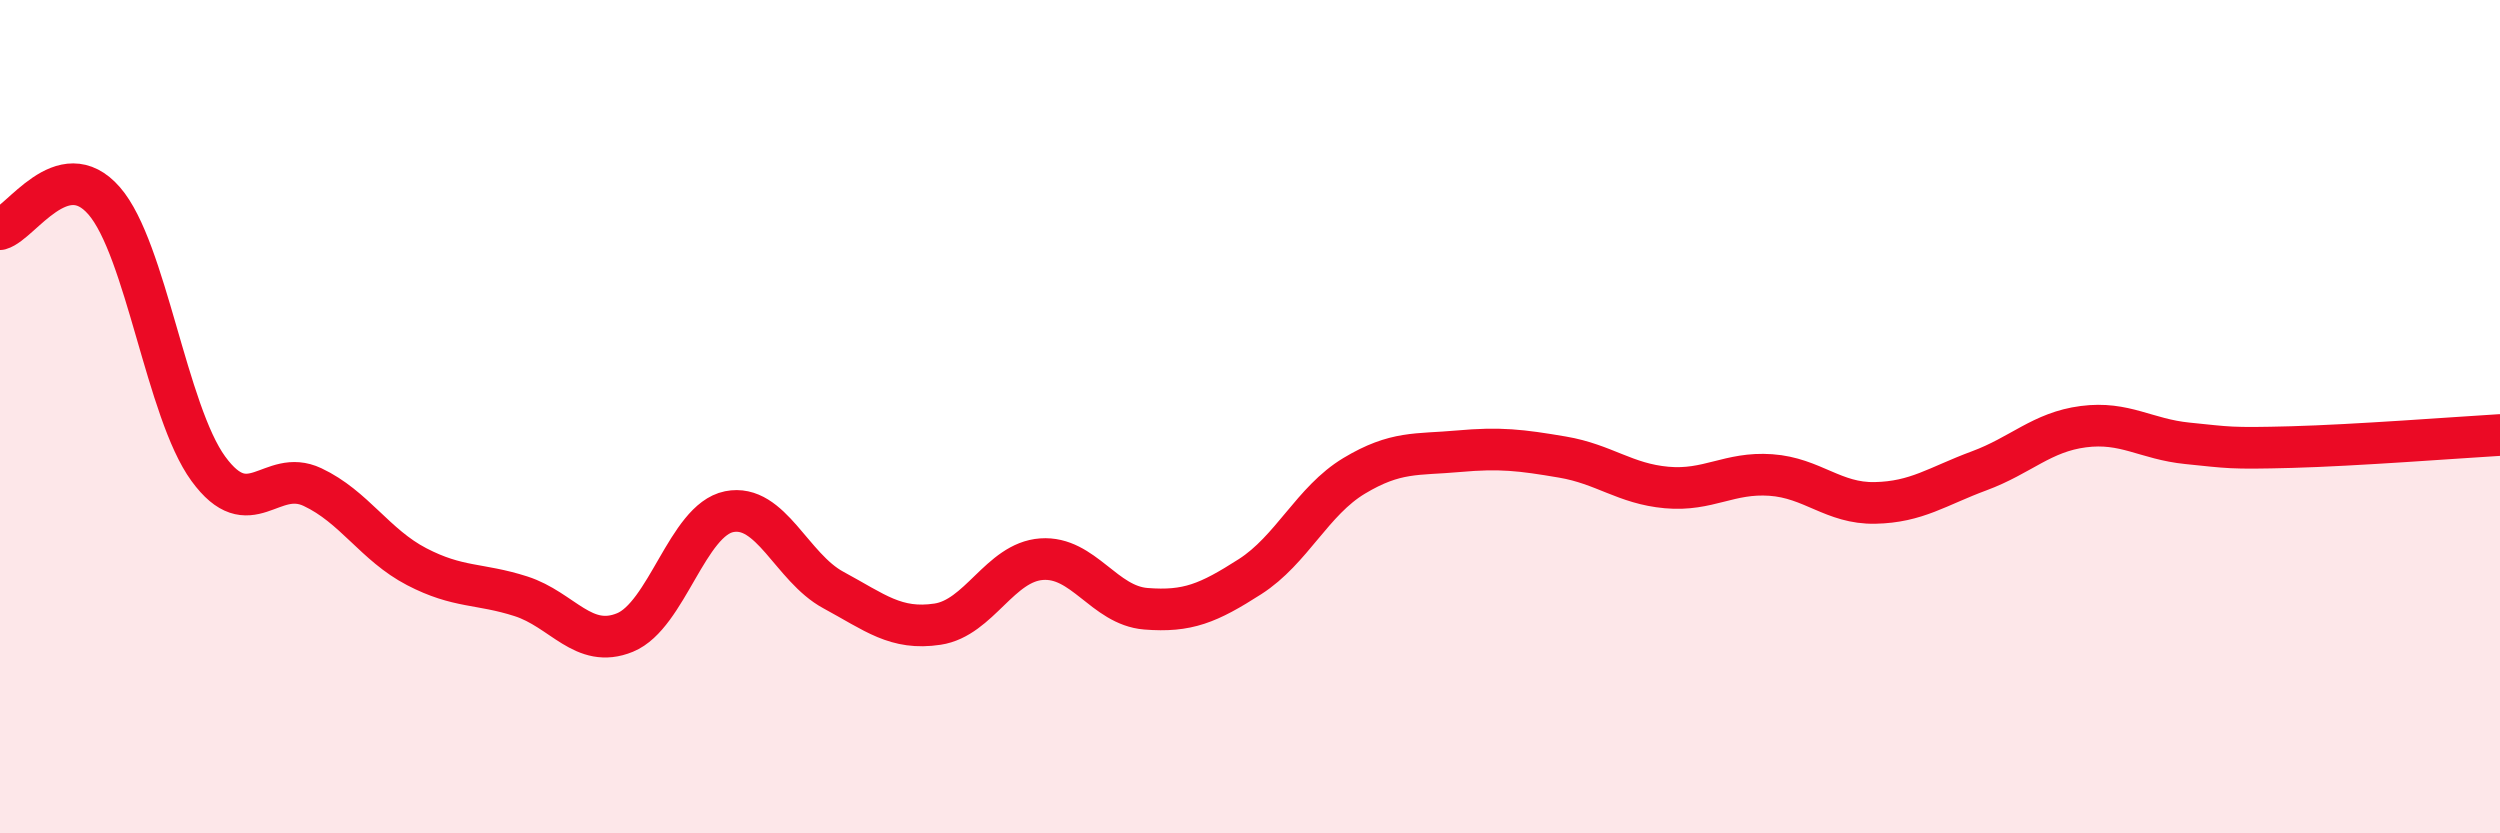
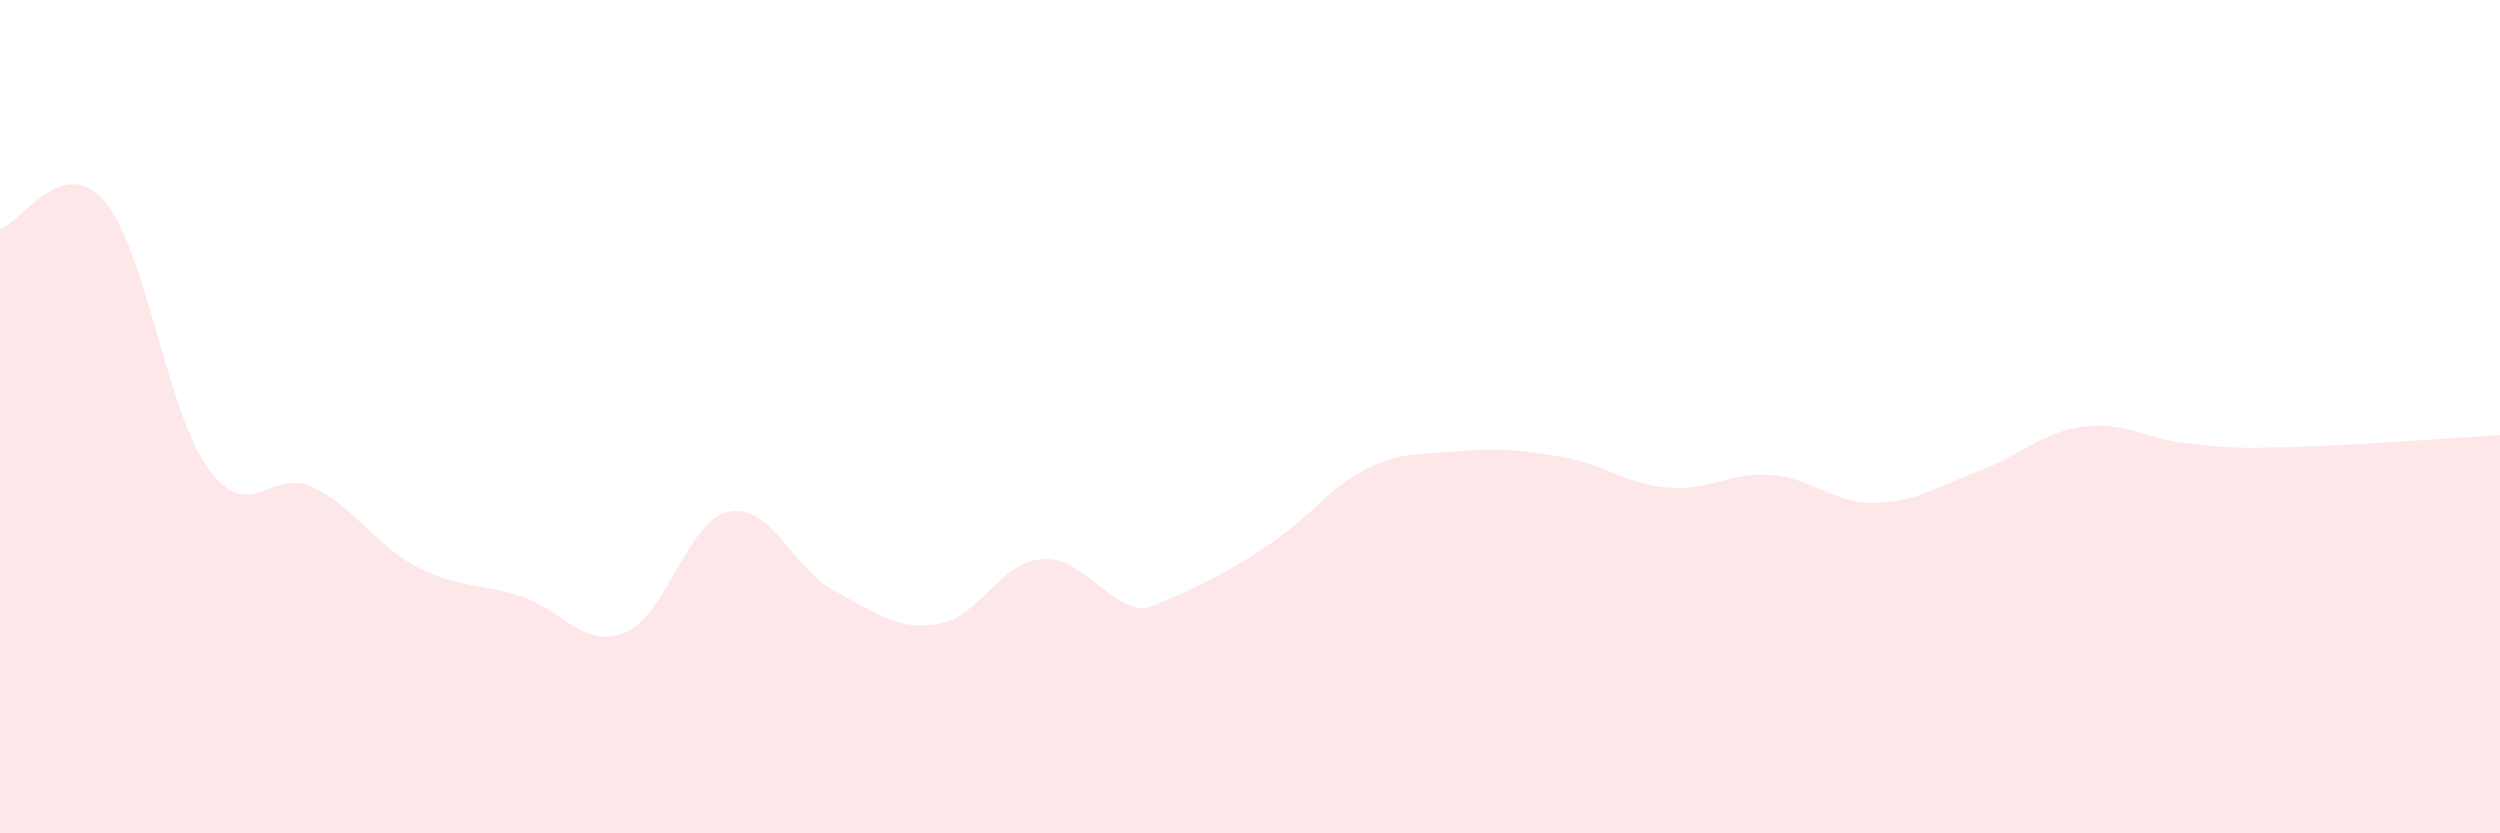
<svg xmlns="http://www.w3.org/2000/svg" width="60" height="20" viewBox="0 0 60 20">
-   <path d="M 0,5.5 C 0.5,5.36 1.5,3.67 2.5,4.82 C 3.5,5.97 4,9.88 5,11.25 C 6,12.62 6.5,11.22 7.5,11.69 C 8.5,12.16 9,13.08 10,13.6 C 11,14.12 11.5,13.99 12.5,14.31 C 13.5,14.63 14,15.59 15,15.18 C 16,14.77 16.5,12.48 17.5,12.28 C 18.5,12.08 19,13.62 20,14.16 C 21,14.7 21.5,15.13 22.5,14.98 C 23.5,14.83 24,13.49 25,13.42 C 26,13.35 26.5,14.53 27.5,14.61 C 28.5,14.69 29,14.48 30,13.84 C 31,13.2 31.5,12.02 32.5,11.42 C 33.5,10.82 34,10.92 35,10.83 C 36,10.74 36.5,10.8 37.5,10.97 C 38.5,11.14 39,11.61 40,11.7 C 41,11.79 41.5,11.33 42.5,11.4 C 43.5,11.47 44,12.09 45,12.07 C 46,12.05 46.5,11.67 47.5,11.3 C 48.5,10.93 49,10.37 50,10.24 C 51,10.11 51.5,10.54 52.5,10.64 C 53.5,10.74 53.5,10.77 55,10.73 C 56.5,10.69 59,10.5 60,10.44L60 20L0 20Z" fill="#EB0A25" opacity="0.1" stroke-linecap="round" stroke-linejoin="round" />
-   <path d="M 0,5.5 C 0.5,5.36 1.5,3.67 2.5,4.82 C 3.5,5.97 4,9.88 5,11.25 C 6,12.62 6.5,11.22 7.5,11.69 C 8.5,12.16 9,13.08 10,13.6 C 11,14.12 11.5,13.99 12.5,14.31 C 13.5,14.63 14,15.59 15,15.18 C 16,14.77 16.5,12.48 17.5,12.28 C 18.5,12.08 19,13.62 20,14.16 C 21,14.7 21.5,15.13 22.5,14.98 C 23.5,14.83 24,13.49 25,13.42 C 26,13.35 26.5,14.53 27.5,14.61 C 28.5,14.69 29,14.48 30,13.84 C 31,13.2 31.5,12.02 32.5,11.42 C 33.5,10.82 34,10.92 35,10.83 C 36,10.74 36.5,10.8 37.5,10.97 C 38.5,11.14 39,11.61 40,11.7 C 41,11.79 41.5,11.33 42.5,11.4 C 43.5,11.47 44,12.09 45,12.07 C 46,12.05 46.5,11.67 47.5,11.3 C 48.5,10.93 49,10.37 50,10.24 C 51,10.11 51.5,10.54 52.5,10.64 C 53.5,10.74 53.5,10.77 55,10.73 C 56.5,10.69 59,10.5 60,10.44" stroke="#EB0A25" stroke-width="1" fill="none" stroke-linecap="round" stroke-linejoin="round" />
+   <path d="M 0,5.5 C 0.5,5.36 1.5,3.67 2.5,4.82 C 3.5,5.97 4,9.88 5,11.25 C 6,12.62 6.5,11.22 7.5,11.69 C 8.5,12.16 9,13.08 10,13.6 C 11,14.12 11.5,13.99 12.5,14.31 C 13.5,14.63 14,15.59 15,15.18 C 16,14.77 16.5,12.48 17.5,12.28 C 18.5,12.08 19,13.62 20,14.16 C 21,14.7 21.5,15.13 22.5,14.98 C 23.5,14.83 24,13.49 25,13.42 C 26,13.35 26.5,14.53 27.5,14.61 C 31,13.2 31.5,12.02 32.5,11.42 C 33.5,10.82 34,10.92 35,10.83 C 36,10.74 36.5,10.8 37.5,10.97 C 38.5,11.14 39,11.61 40,11.7 C 41,11.79 41.5,11.33 42.5,11.4 C 43.5,11.47 44,12.09 45,12.07 C 46,12.05 46.5,11.67 47.5,11.3 C 48.5,10.93 49,10.37 50,10.24 C 51,10.11 51.5,10.54 52.5,10.64 C 53.5,10.74 53.5,10.77 55,10.73 C 56.5,10.69 59,10.5 60,10.44L60 20L0 20Z" fill="#EB0A25" opacity="0.1" stroke-linecap="round" stroke-linejoin="round" />
</svg>